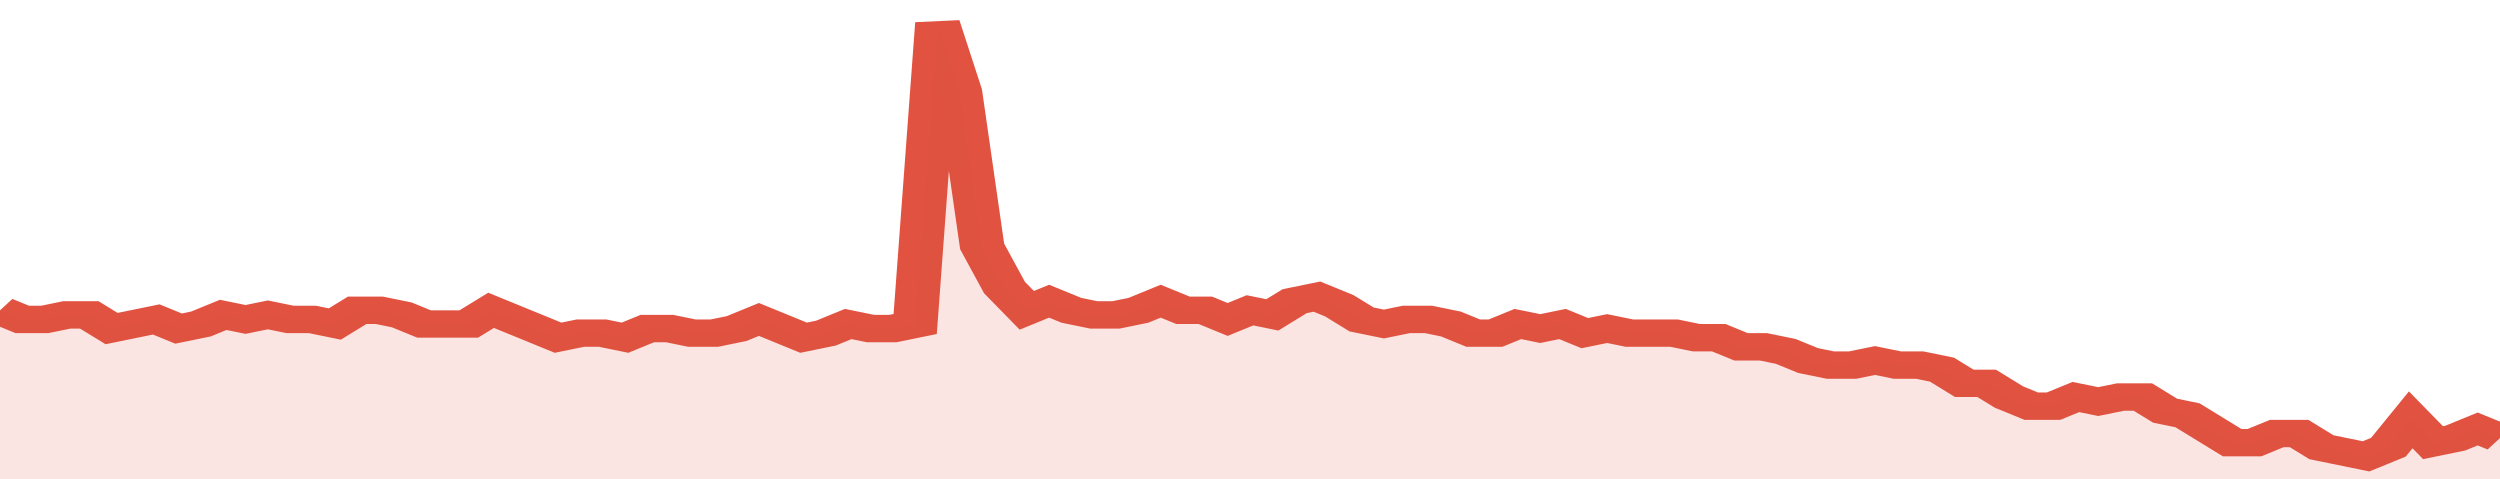
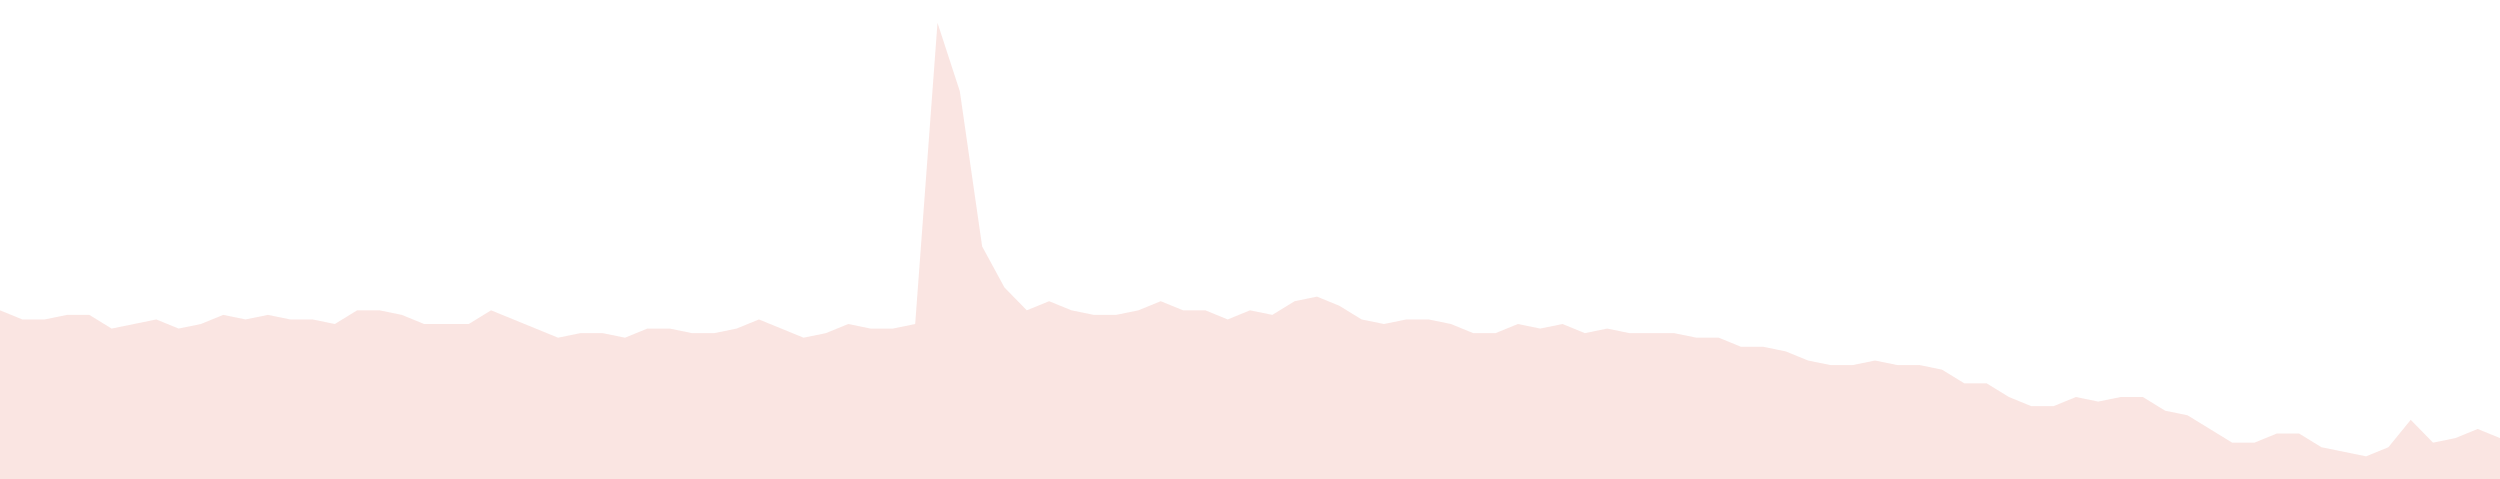
<svg xmlns="http://www.w3.org/2000/svg" viewBox="0 0 336 105" width="120" height="23" preserveAspectRatio="none">
-   <polyline fill="none" stroke="#E15241" stroke-width="6" points="0, 68 3, 70 6, 70 9, 69 12, 69 15, 72 18, 71 21, 70 24, 72 27, 71 30, 69 33, 70 36, 69 39, 70 42, 70 45, 71 48, 68 51, 68 54, 69 57, 71 60, 71 63, 71 66, 68 69, 70 72, 72 75, 74 78, 73 81, 73 84, 74 87, 72 90, 72 93, 73 96, 73 99, 72 102, 70 105, 72 108, 74 111, 73 114, 71 117, 72 120, 72 123, 71 126, 5 129, 20 132, 54 135, 63 138, 68 141, 66 144, 68 147, 69 150, 69 153, 68 156, 66 159, 68 162, 68 165, 70 168, 68 171, 69 174, 66 177, 65 180, 67 183, 70 186, 71 189, 70 192, 70 195, 71 198, 73 201, 73 204, 71 207, 72 210, 71 213, 73 216, 72 219, 73 222, 73 225, 73 228, 74 231, 74 234, 76 237, 76 240, 77 243, 79 246, 80 249, 80 252, 79 255, 80 258, 80 261, 81 264, 84 267, 84 270, 87 273, 89 276, 89 279, 87 282, 88 285, 87 288, 87 291, 90 294, 91 297, 94 300, 97 303, 97 306, 95 309, 95 312, 98 315, 99 318, 100 321, 98 324, 92 327, 97 330, 96 333, 94 336, 96 336, 96 "> </polyline>
  <polygon fill="#E15241" opacity="0.15" points="0, 105 0, 68 3, 70 6, 70 9, 69 12, 69 15, 72 18, 71 21, 70 24, 72 27, 71 30, 69 33, 70 36, 69 39, 70 42, 70 45, 71 48, 68 51, 68 54, 69 57, 71 60, 71 63, 71 66, 68 69, 70 72, 72 75, 74 78, 73 81, 73 84, 74 87, 72 90, 72 93, 73 96, 73 99, 72 102, 70 105, 72 108, 74 111, 73 114, 71 117, 72 120, 72 123, 71 126, 5 129, 20 132, 54 135, 63 138, 68 141, 66 144, 68 147, 69 150, 69 153, 68 156, 66 159, 68 162, 68 165, 70 168, 68 171, 69 174, 66 177, 65 180, 67 183, 70 186, 71 189, 70 192, 70 195, 71 198, 73 201, 73 204, 71 207, 72 210, 71 213, 73 216, 72 219, 73 222, 73 225, 73 228, 74 231, 74 234, 76 237, 76 240, 77 243, 79 246, 80 249, 80 252, 79 255, 80 258, 80 261, 81 264, 84 267, 84 270, 87 273, 89 276, 89 279, 87 282, 88 285, 87 288, 87 291, 90 294, 91 297, 94 300, 97 303, 97 306, 95 309, 95 312, 98 315, 99 318, 100 321, 98 324, 92 327, 97 330, 96 333, 94 336, 96 336, 105 " />
</svg>